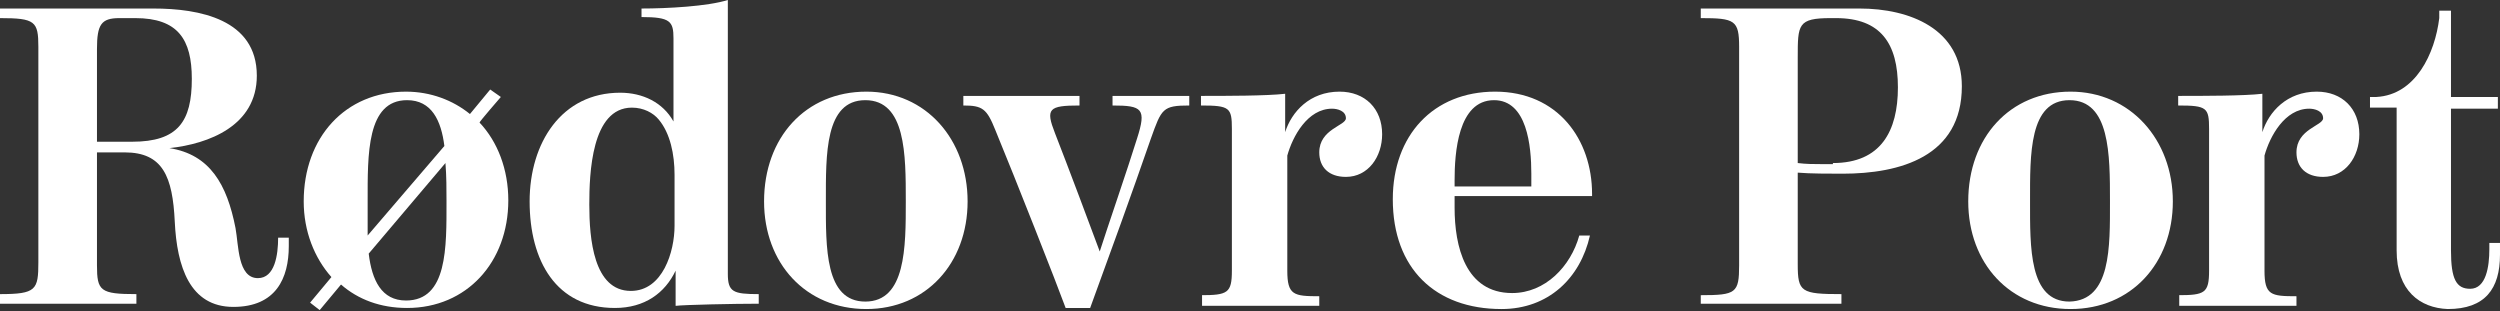
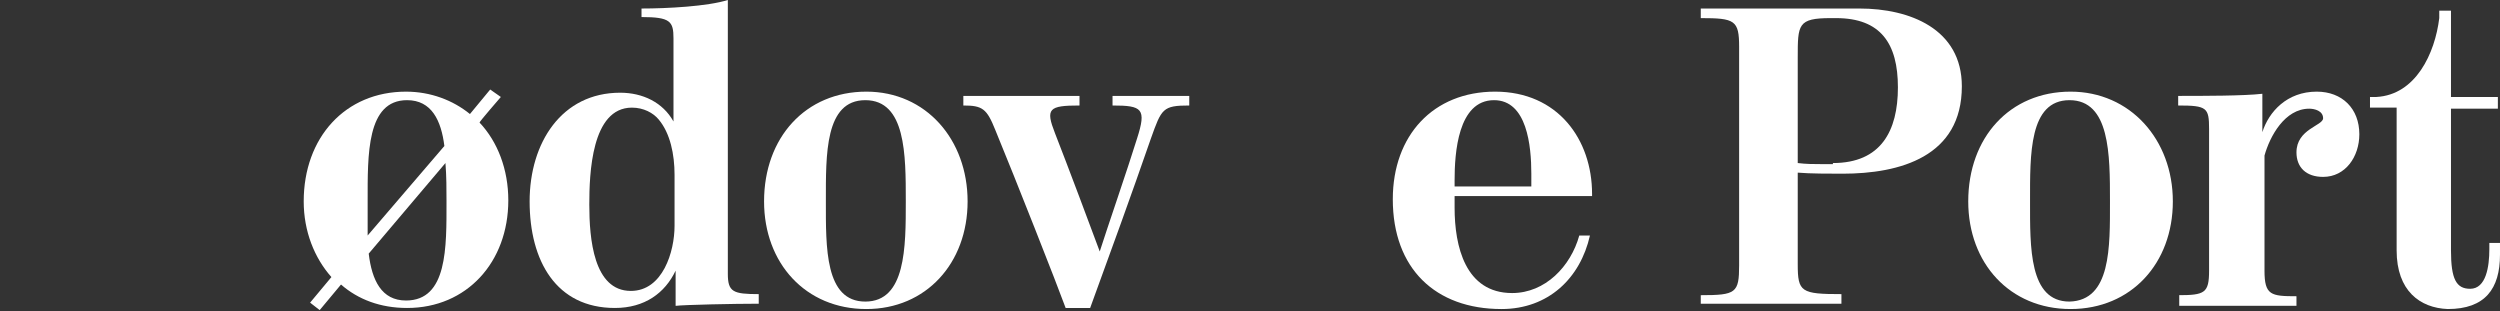
<svg xmlns="http://www.w3.org/2000/svg" version="1.1" id="Layer_1" x="0px" y="0px" viewBox="0 0 234.6 29.2" style="enable-background:new 0 0 234.6 29.2;" xml:space="preserve">
  <rect x="0" y="0" width="234.6" height="29.2" fill="#333333" stroke="none" />
  <style type="text/css">
	.st0{fill:#FFFFFF;}
</style>
  <g>
-     <path class="st0" d="M16.4,20.8c-0.2-4.2-1.1-6.5-4.7-6.5H9.1v10.6c0,2.4,0.3,2.7,3.7,2.7v0.9H0v-0.9c3.4,0,3.6-0.4,3.6-3V4.4   C3.6,2,3.3,1.7,0,1.7V0.8h14.4c4.3,0,9.7,1,9.7,6.3c0,4.7-4.5,6.4-8.2,6.8c3.8,0.6,5.4,3.4,6.2,7.5c0.3,1.6,0.2,4.7,2.1,4.7   c1.6,0,1.9-2.2,1.9-3.8h1v0.8c0,3-1.2,5.7-5.2,5.7C17.8,28.8,16.6,25,16.4,20.8z M12.4,13.3c4.3,0,5.6-1.9,5.6-5.9   c0-3.7-1.3-5.7-5.3-5.7h-1.5c-1.7,0-2.1,0.6-2.1,2.9v8.7H12.4z" />
    <path class="st0" d="M29.1,28.4l2-2.4c-1.6-1.8-2.6-4.3-2.6-7.1c0-6,3.9-10.3,9.6-10.3c2.3,0,4.4,0.8,6,2.1l1.9-2.3l1,0.7   c0,0-2,2.3-2,2.4c1.7,1.8,2.7,4.4,2.7,7.3c0,5.8-3.9,10.1-9.5,10.1c-2.5,0-4.6-0.8-6.2-2.2l-2,2.4L29.1,28.4z M41.7,13.7   c-0.3-2.4-1.2-4.3-3.5-4.3c-3.8,0-3.7,5.1-3.7,9.5c0,1.1,0,2.2,0,3.2L41.7,13.7z M41.9,18.9c0-1.1,0-2.4-0.1-3.6l-7.2,8.5   c0.3,2.5,1.2,4.4,3.5,4.4C42,28.2,41.9,23.2,41.9,18.9z" />
    <path class="st0" d="M49.7,18.9c0-5.5,3-10.2,8.5-10.2c2.1,0,4,0.9,5,2.7c0-0.6,0-7.8,0-7.8c0-1.6-0.3-2-3-2V0.8   c2.4,0,6.2-0.2,8.1-0.8v25.7c0,1.7,0.5,1.9,2.9,1.9v0.9c-2.3,0-7,0.1-7.8,0.2v-3.3c-1,2.1-2.9,3.5-5.7,3.5   C52.2,28.9,49.7,24.5,49.7,18.9z M63.3,21.2v-4.8c0-1.9-0.4-3.9-1.5-5.2c-0.5-0.6-1.4-1.1-2.5-1.1c-3.8,0-4,6.2-4,9.1   c0,3.2,0.4,8.1,3.9,8.1C62.2,27.3,63.3,23.6,63.3,21.2z" />
    <path class="st0" d="M71.7,18.9c0-6,3.9-10.3,9.6-10.3c5.6,0,9.5,4.5,9.5,10.3c0,5.8-3.9,10.1-9.5,10.1   C75.6,29,71.7,24.7,71.7,18.9z M85,18.9c0-4.4,0-9.5-3.8-9.5s-3.7,5.1-3.7,9.5c0,4.3-0.1,9.4,3.7,9.4S85,23.2,85,18.9z" />
    <path class="st0" d="M93.4,12.2c-0.8-2-1.2-2.3-3-2.3V9h10.9v0.9c-2.9,0-3.2,0.3-2.3,2.6c1.1,2.8,3.5,9.2,4.2,11.1   c0.6-1.9,2.7-8,3.5-10.6c0.9-2.8,0.5-3.1-2.3-3.1V9h7.2v0.9c-2.5,0-2.6,0.3-3.6,3.1c-1.8,5.2-3.8,10.7-5.7,15.9H100   C99.2,26.7,95.3,16.8,93.4,12.2z" />
-     <path class="st0" d="M112.7,27.7c2.5,0,2.9-0.2,2.9-2.3V12.1c0-2-0.2-2.2-2.9-2.2V9c2.3,0,6.2,0,7.9-0.2v3.6   c0.6-1.9,2.3-3.8,5.1-3.8c2.4,0,4,1.6,4,4c0,2.1-1.3,4-3.4,4c-1.6,0-2.5-0.9-2.5-2.3c0-2.2,2.5-2.5,2.5-3.2c0-0.7-0.8-0.9-1.3-0.9   c-2.3,0-3.7,2.6-4.2,4.4v10.8c0,2.3,0.6,2.4,3,2.4v0.9h-11V27.7z" />
    <path class="st0" d="M130.7,18.7c0-6,3.8-10.1,9.6-10.1c5.9,0,9.1,4.5,9.1,9.6v0.2h-12.9v1.1c0,3.6,1,8,5.4,8   c3.1,0,5.5-2.5,6.3-5.4h1c-0.9,4-3.9,6.9-8.3,6.9C134.7,29,130.7,25.2,130.7,18.7z M143.7,17.5v-1.2c0-2.6-0.4-6.9-3.5-6.9   c-3.4,0-3.7,5-3.7,7.5v0.6H143.7z" />
    <path class="st0" d="M159.6,27.7c3.3,0,3.6-0.2,3.6-2.8V4.4c0-2.5-0.4-2.7-3.6-2.7V0.8h14.9c4.7,0,9.6,1.9,9.6,7.3   c0,6.6-5.8,8.2-11.2,8.2c-1.1,0-3.1,0-4.2-0.1v8.6c0,2.6,0.3,2.8,4.1,2.8v0.9h-13.2V27.7z M172,15.3c4.5,0,6.1-3,6.1-7.1   c0-4.1-1.6-6.5-5.8-6.5c-0.2,0-0.3,0-0.5,0c-3.1,0-3.1,0.6-3.1,3.7v9.9c0.8,0.1,1.5,0.1,2.2,0.1H172z" />
    <path class="st0" d="M184.7,18.9c0-6,3.9-10.3,9.6-10.3c5.6,0,9.6,4.5,9.6,10.3c0,5.8-3.9,10.1-9.6,10.1   C188.6,29,184.7,24.7,184.7,18.9z M198,18.9c0-4.4,0-9.5-3.8-9.5c-3.8,0-3.7,5.1-3.7,9.5c0,4.3-0.1,9.4,3.7,9.4   C198.1,28.2,198,23.2,198,18.9z" />
    <path class="st0" d="M204.4,27.7c2.5,0,2.9-0.2,2.9-2.3V12.1c0-2-0.2-2.2-2.9-2.2V9c2.3,0,6.2,0,7.9-0.2v3.6   c0.6-1.9,2.3-3.8,5.1-3.8c2.4,0,4,1.6,4,4c0,2.1-1.3,4-3.4,4c-1.6,0-2.5-0.9-2.5-2.3c0-2.2,2.5-2.5,2.5-3.2c0-0.7-0.8-0.9-1.3-0.9   c-2.3,0-3.7,2.6-4.2,4.4v10.8c0,2.3,0.6,2.4,3,2.4v0.9h-11V27.7z" />
    <path class="st0" d="M224.9,23.5c0-4.6,0-8.9,0-13.4h-2.5v-1l0.6,0c3.7-0.2,5.5-4.1,5.9-7.4c0-0.2,0-0.5,0-0.7c0.2,0,0.8,0,1.1,0   c0,2.7,0,5.4,0,8.1h4.4v1.1H230v13.3c0,2.7,0.5,3.6,1.8,3.6c1.5,0,1.8-2.1,1.8-3.7v-0.6h1v1.1c0,3.2-1.4,5.1-4.9,5.1   C227.1,28.9,224.9,27.3,224.9,23.5z" />
  </g>
</svg>